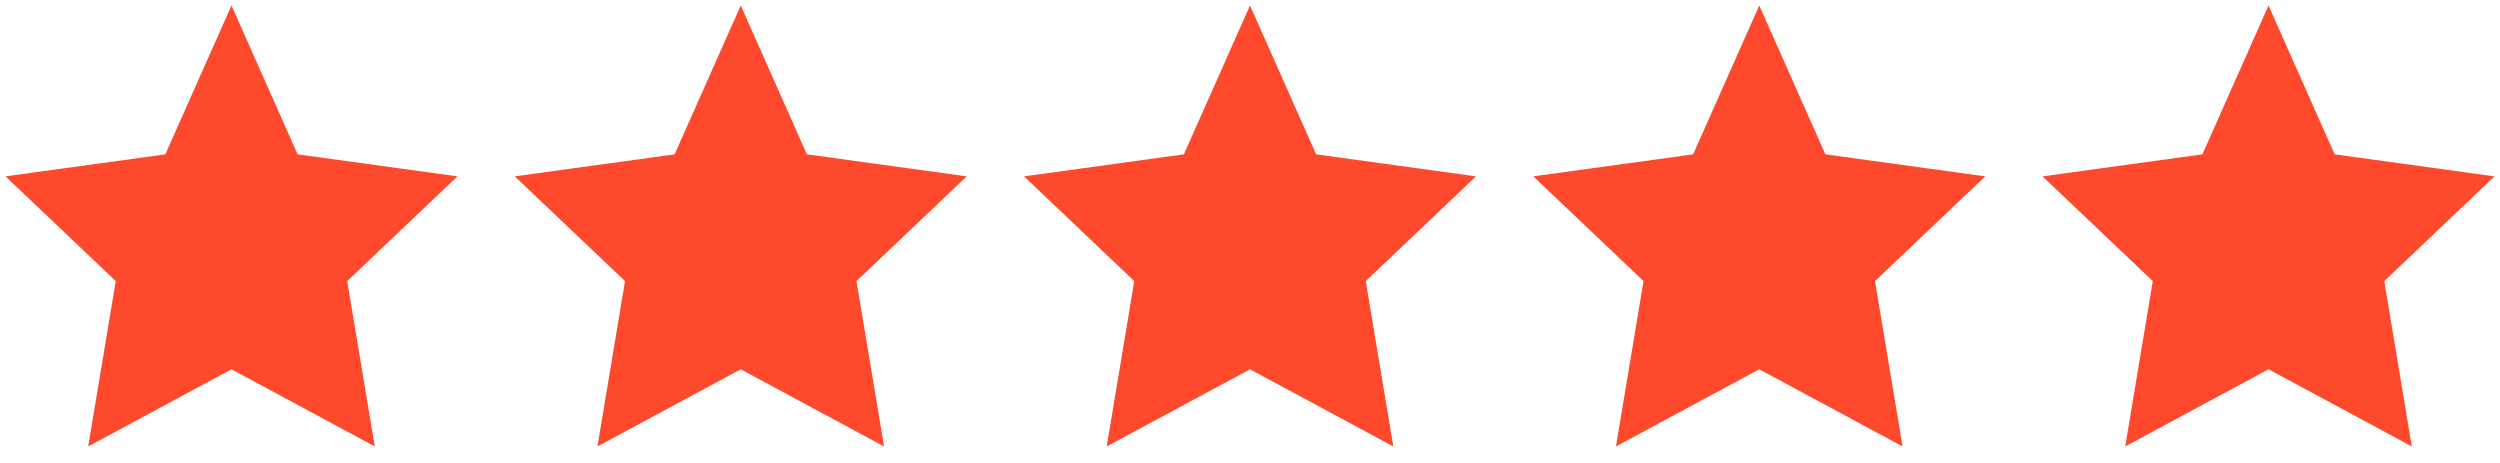
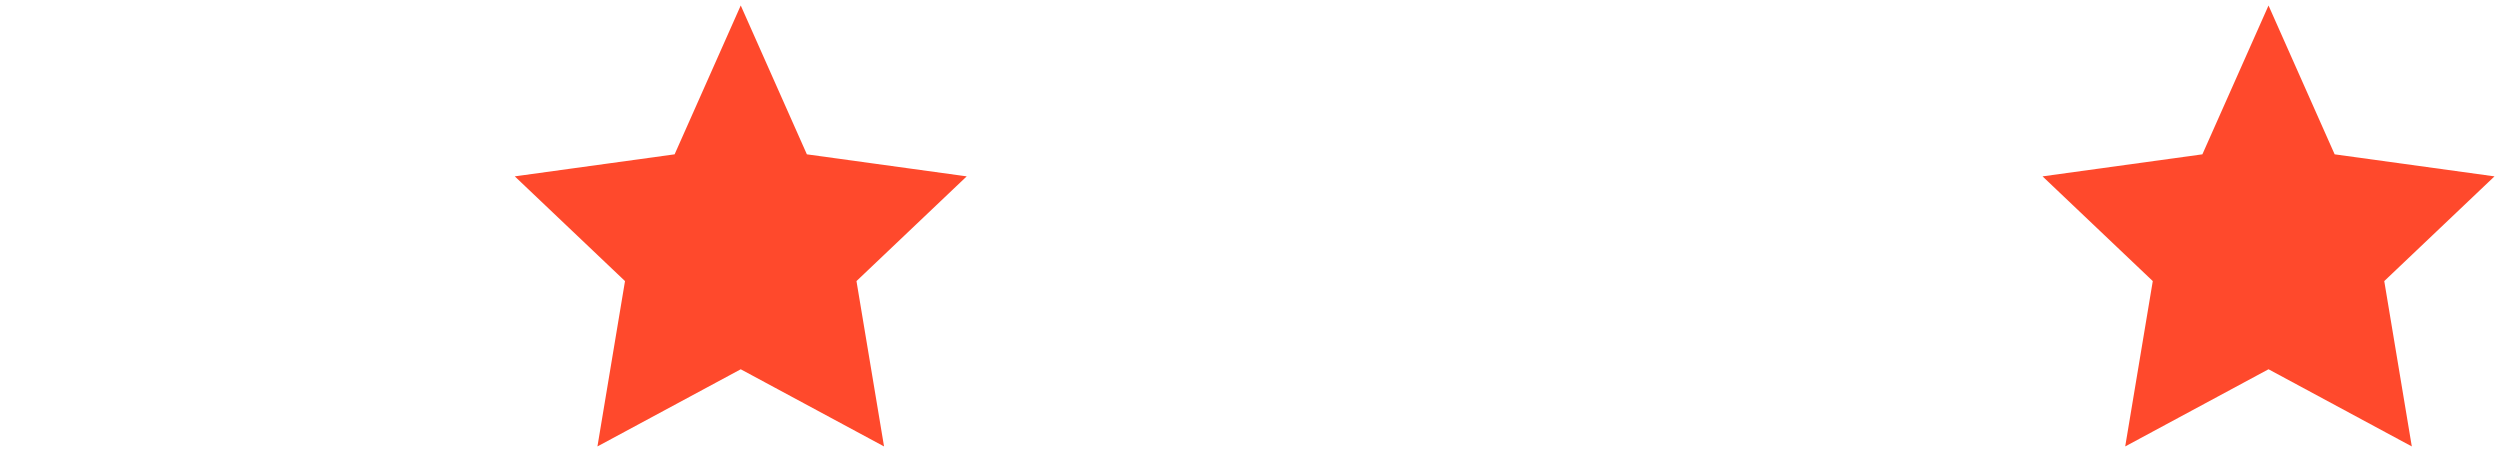
<svg xmlns="http://www.w3.org/2000/svg" width="108" height="20" viewBox="0 0 108 20" fill="none">
-   <path d="M7.348 8.153L8.175 8.039L8.514 7.276L10 3.931L11.486 7.276L11.825 8.039L12.652 8.153L16.468 8.679L13.967 11.055L13.389 11.604L13.52 12.389L14.208 16.515L10.711 14.632L10 14.249L9.289 14.632L5.792 16.515L6.48 12.389L6.611 11.604L6.033 11.055L3.532 8.679L7.348 8.153Z" fill="#FF492C" stroke="#FF492C" stroke-width="3" />
  <path d="M29.348 8.153L30.175 8.039L30.514 7.276L32 3.931L33.486 7.276L33.825 8.039L34.652 8.153L38.468 8.679L35.967 11.055L35.389 11.604L35.52 12.389L36.208 16.515L32.711 14.632L32 14.249L31.289 14.632L27.792 16.515L28.48 12.389L28.61 11.604L28.033 11.055L25.532 8.679L29.348 8.153Z" fill="#FF492C" stroke="#FF492C" stroke-width="3" />
-   <path d="M51.348 8.153L52.175 8.039L52.514 7.276L54 3.931L55.486 7.276L55.825 8.039L56.652 8.153L60.468 8.679L57.967 11.055L57.389 11.604L57.52 12.389L58.208 16.515L54.711 14.632L54 14.249L53.289 14.632L49.792 16.515L50.48 12.389L50.611 11.604L50.033 11.055L47.532 8.679L51.348 8.153Z" fill="#FF492C" stroke="#FF492C" stroke-width="3" />
-   <path d="M73.348 8.153L74.175 8.039L74.514 7.276L76 3.931L77.486 7.276L77.825 8.039L78.652 8.153L82.468 8.679L79.967 11.055L79.389 11.604L79.52 12.389L80.208 16.515L76.711 14.632L76 14.249L75.289 14.632L71.792 16.515L72.48 12.389L72.611 11.604L72.033 11.055L69.532 8.679L73.348 8.153Z" fill="#FF492C" stroke="#FF492C" stroke-width="3" />
  <path d="M95.143 6.667L98 0.238L100.857 6.667L107.762 7.619L103 12.143L104.19 19.286L98 15.952L91.809 19.286L93 12.143L88.238 7.619L95.143 6.667Z" fill="#FF492C" />
</svg>